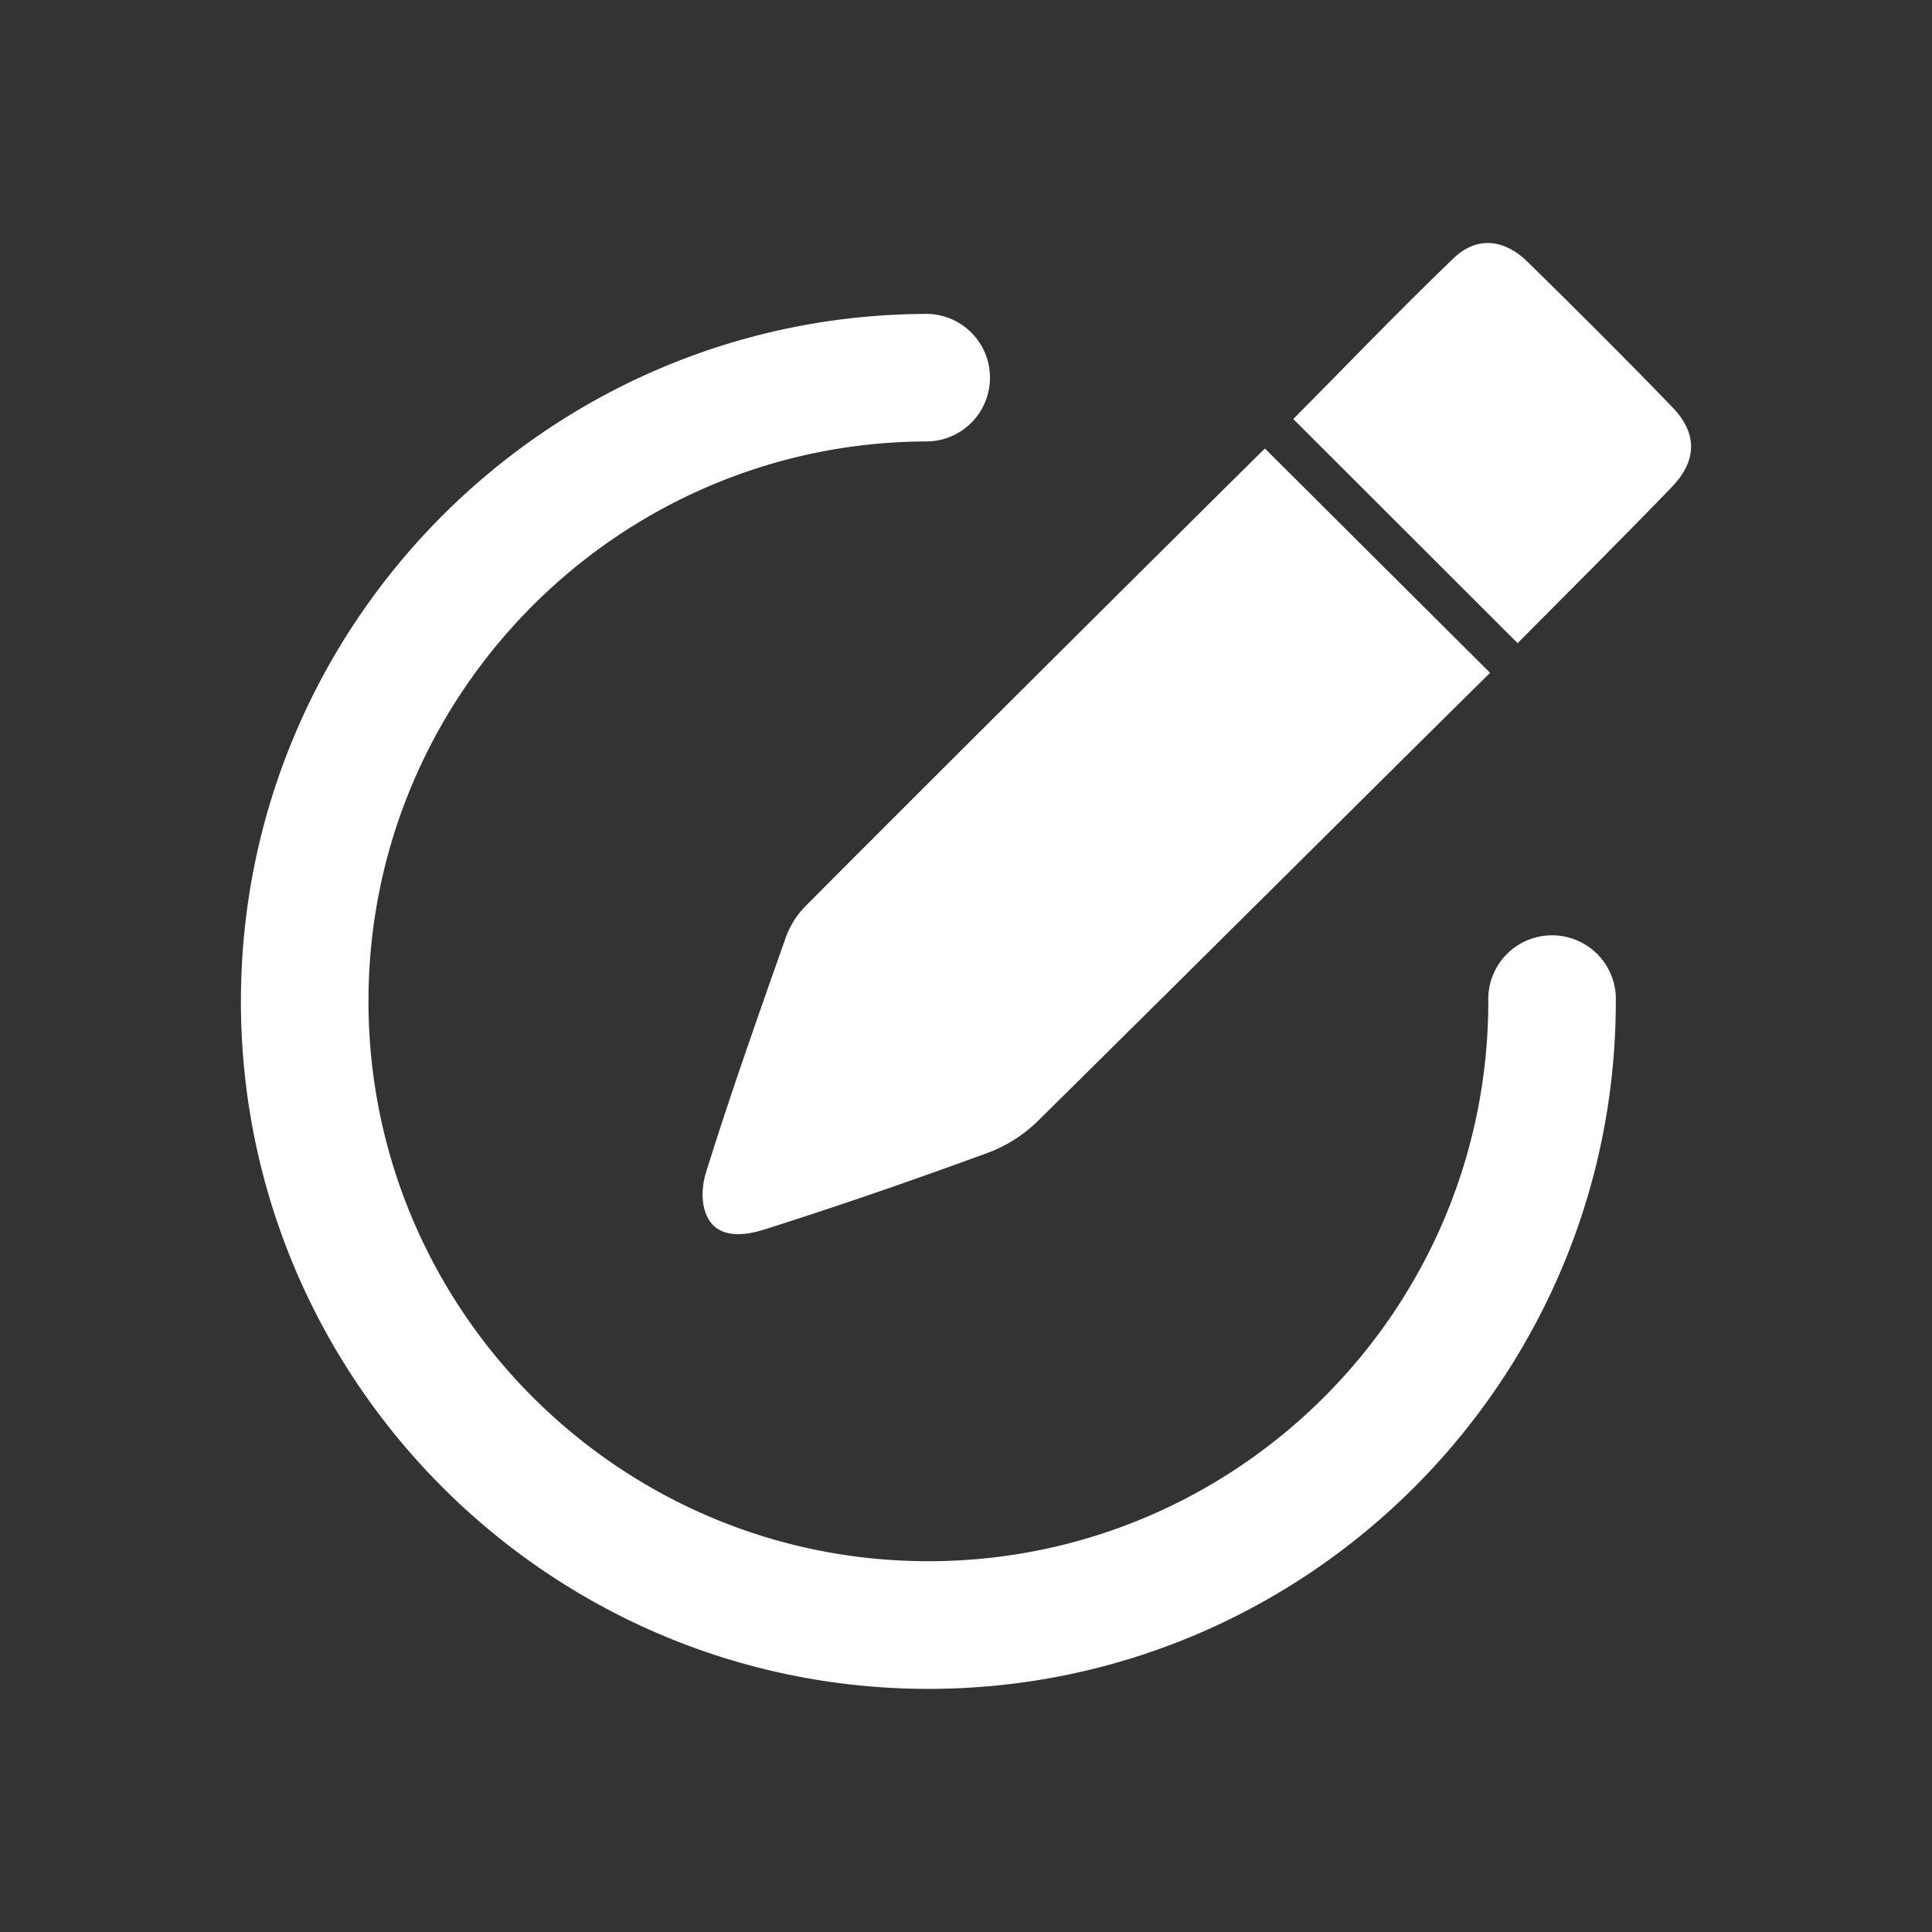
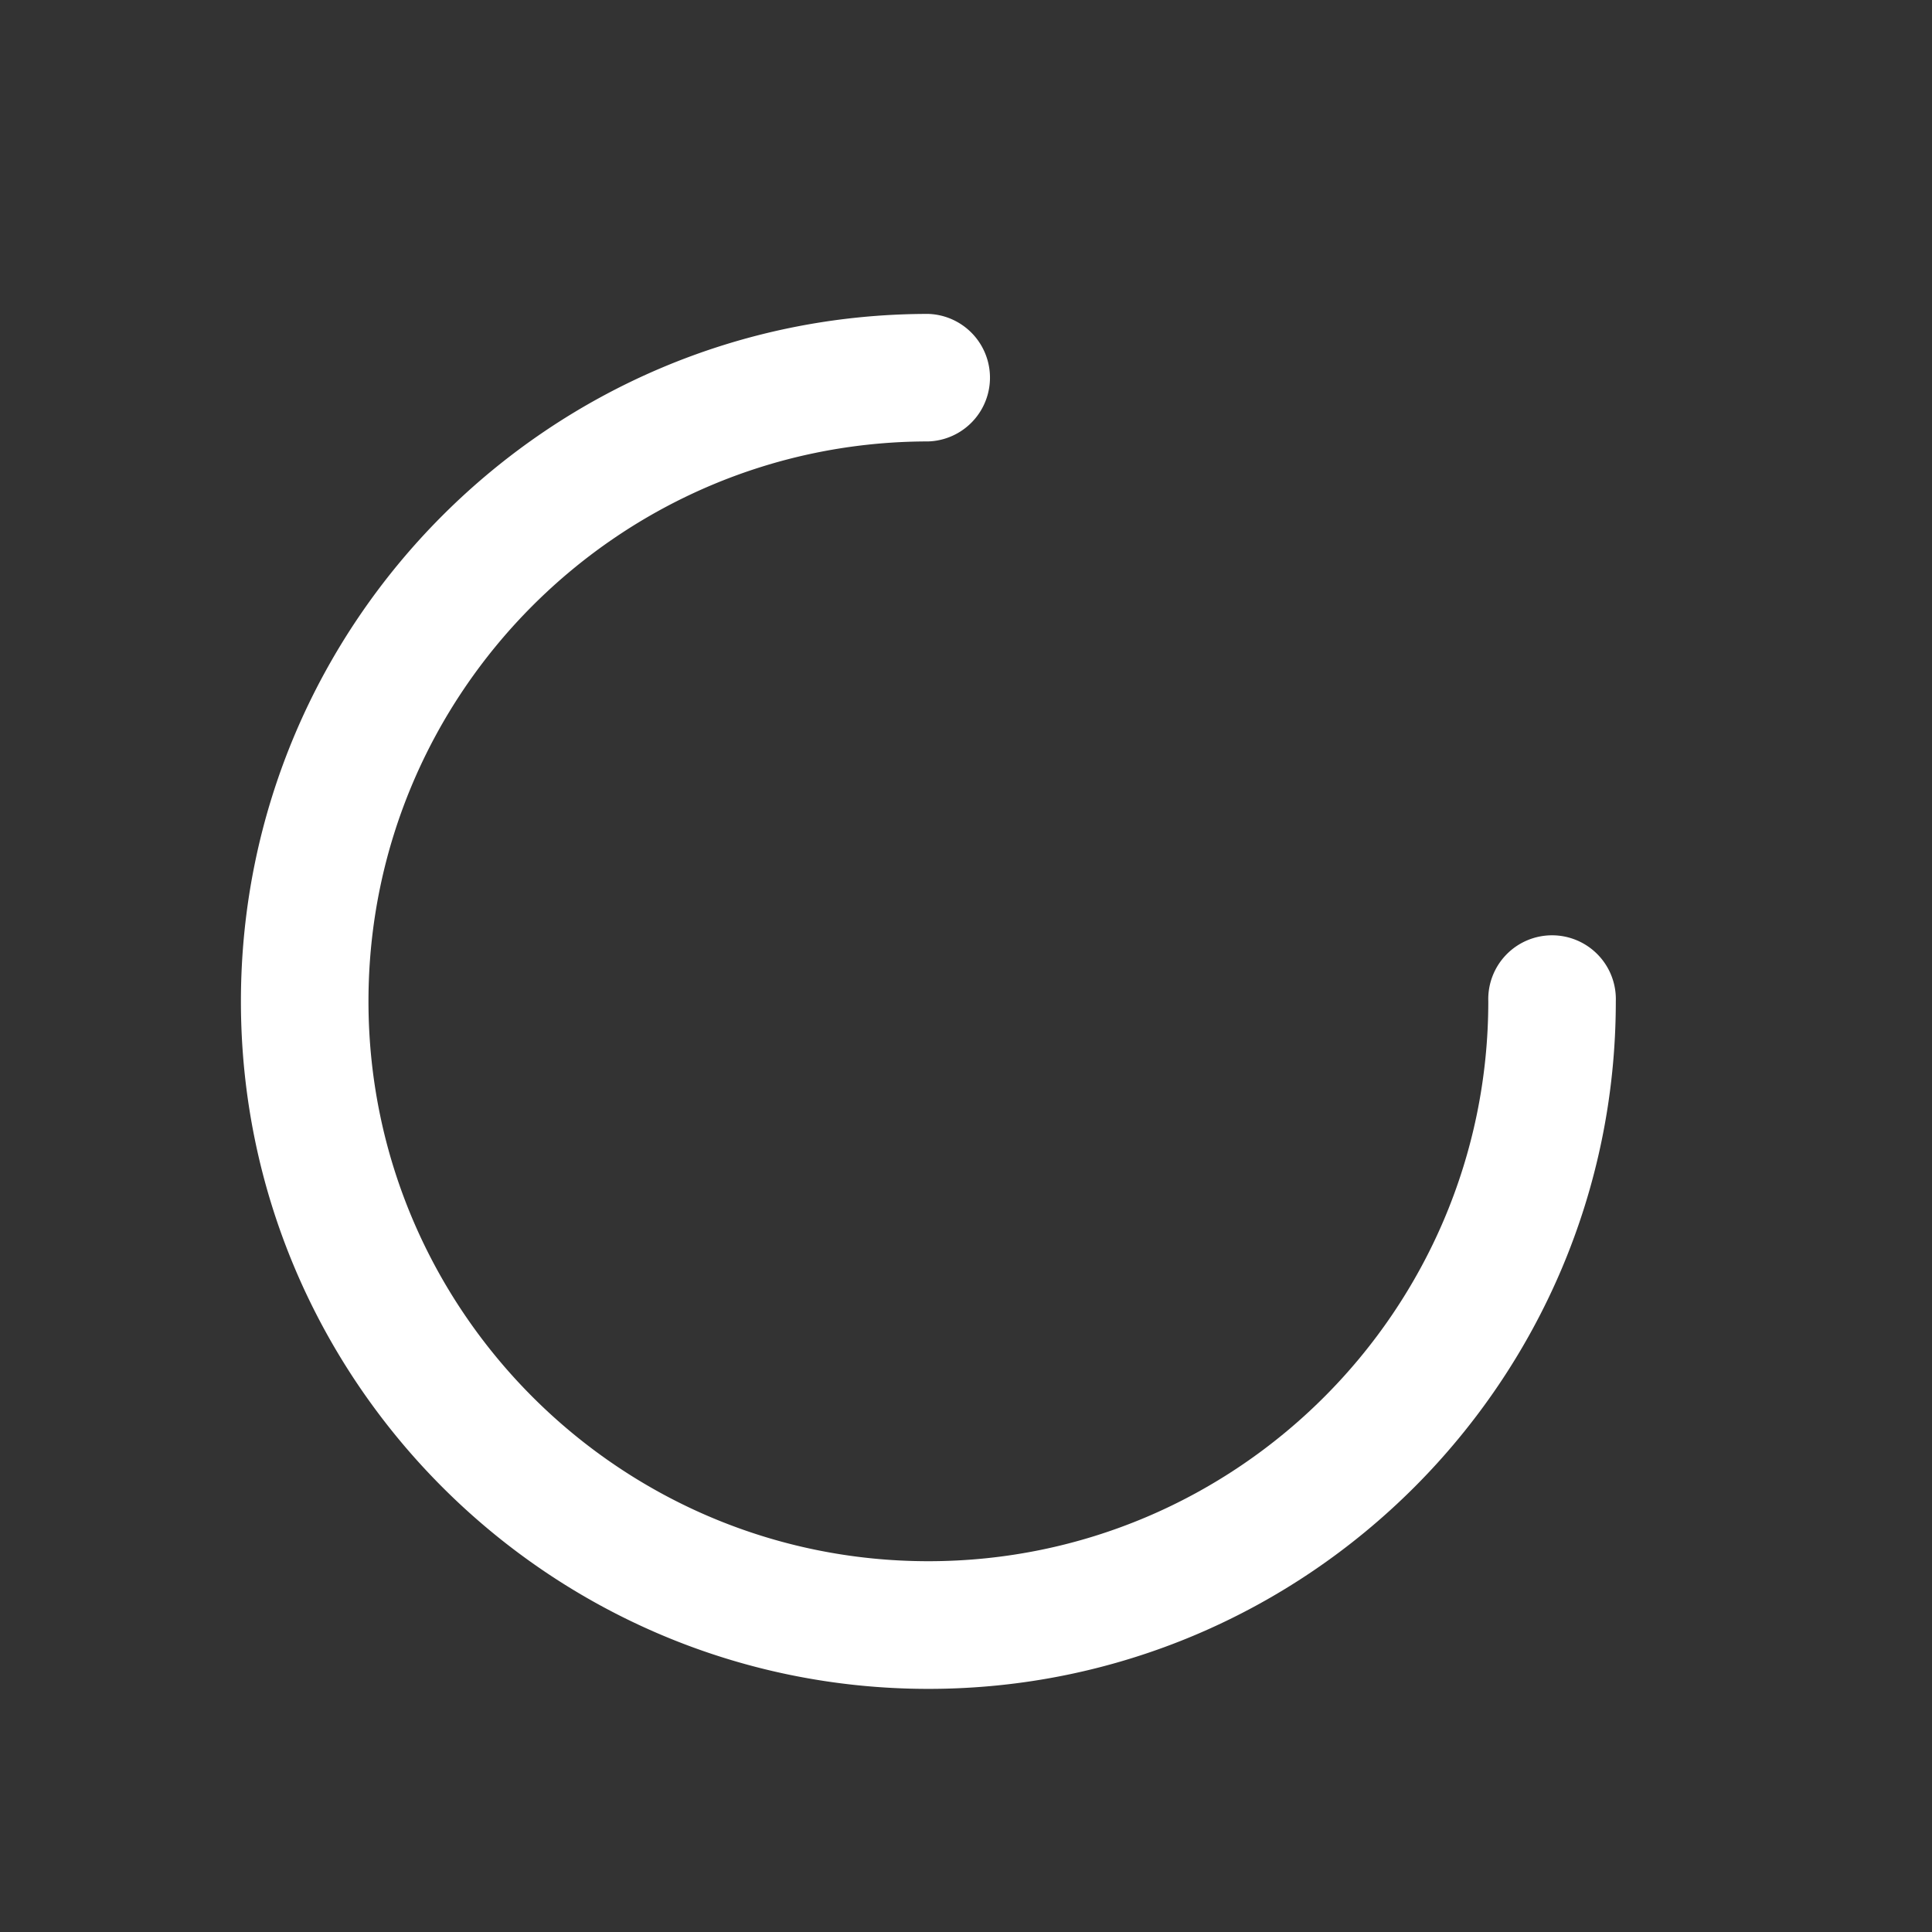
<svg xmlns="http://www.w3.org/2000/svg" id="ad400602-0698-4f8b-a16a-6d9e75a0298a" data-name="Capa 1" viewBox="0 0 500 500">
  <rect x="0" y="0" width="500" height="500" fill="#333333" stroke="none" />
  <defs>
    <style>.bf4619b0-cad3-492a-86c1-14fd574669fc{fill:#fff;}</style>
  </defs>
  <path class="bf4619b0-cad3-492a-86c1-14fd574669fc" d="M240.27,437.08c-98.11,0-177.92-79.82-177.92-177.92S142.16,81.24,240.27,81.24a16.51,16.51,0,0,1,0,33c-79.9,0-144.91,65-144.91,144.9s65,144.9,144.91,144.9,144.9-65,144.9-144.9a16.51,16.51,0,1,1,33,0C418.18,357.26,338.37,437.08,240.27,437.08Z" />
-   <path class="bf4619b0-cad3-492a-86c1-14fd574669fc" d="M327.36,116.08l58.28,58.06c-12.6,12.32-90.87,90.2-117.37,116.29a36.65,36.65,0,0,1-12.85,8c-19.12,7-38.35,13.67-57.76,19.81-4.61,1.46-11.06,2.33-14.1-2.41-2.25-3.51-2.05-8.51-.86-12.35,6.32-20.35,13.48-40.45,20.55-60.56a22.31,22.31,0,0,1,4.93-8.12C247.17,195.57,327,116.34,327.36,116.08Z" />
-   <path class="bf4619b0-cad3-492a-86c1-14fd574669fc" d="M392.76,166.45l-58.06-58c13.68-13.8,27.3-28,41.46-41.6,6.07-5.84,13.2-4.94,19.1.84,12.71,12.46,25.32,25,37.67,37.83,6.42,6.67,6.27,13.77-.32,20.58C419.58,139.61,406.27,152.81,392.76,166.45Z" />
</svg>